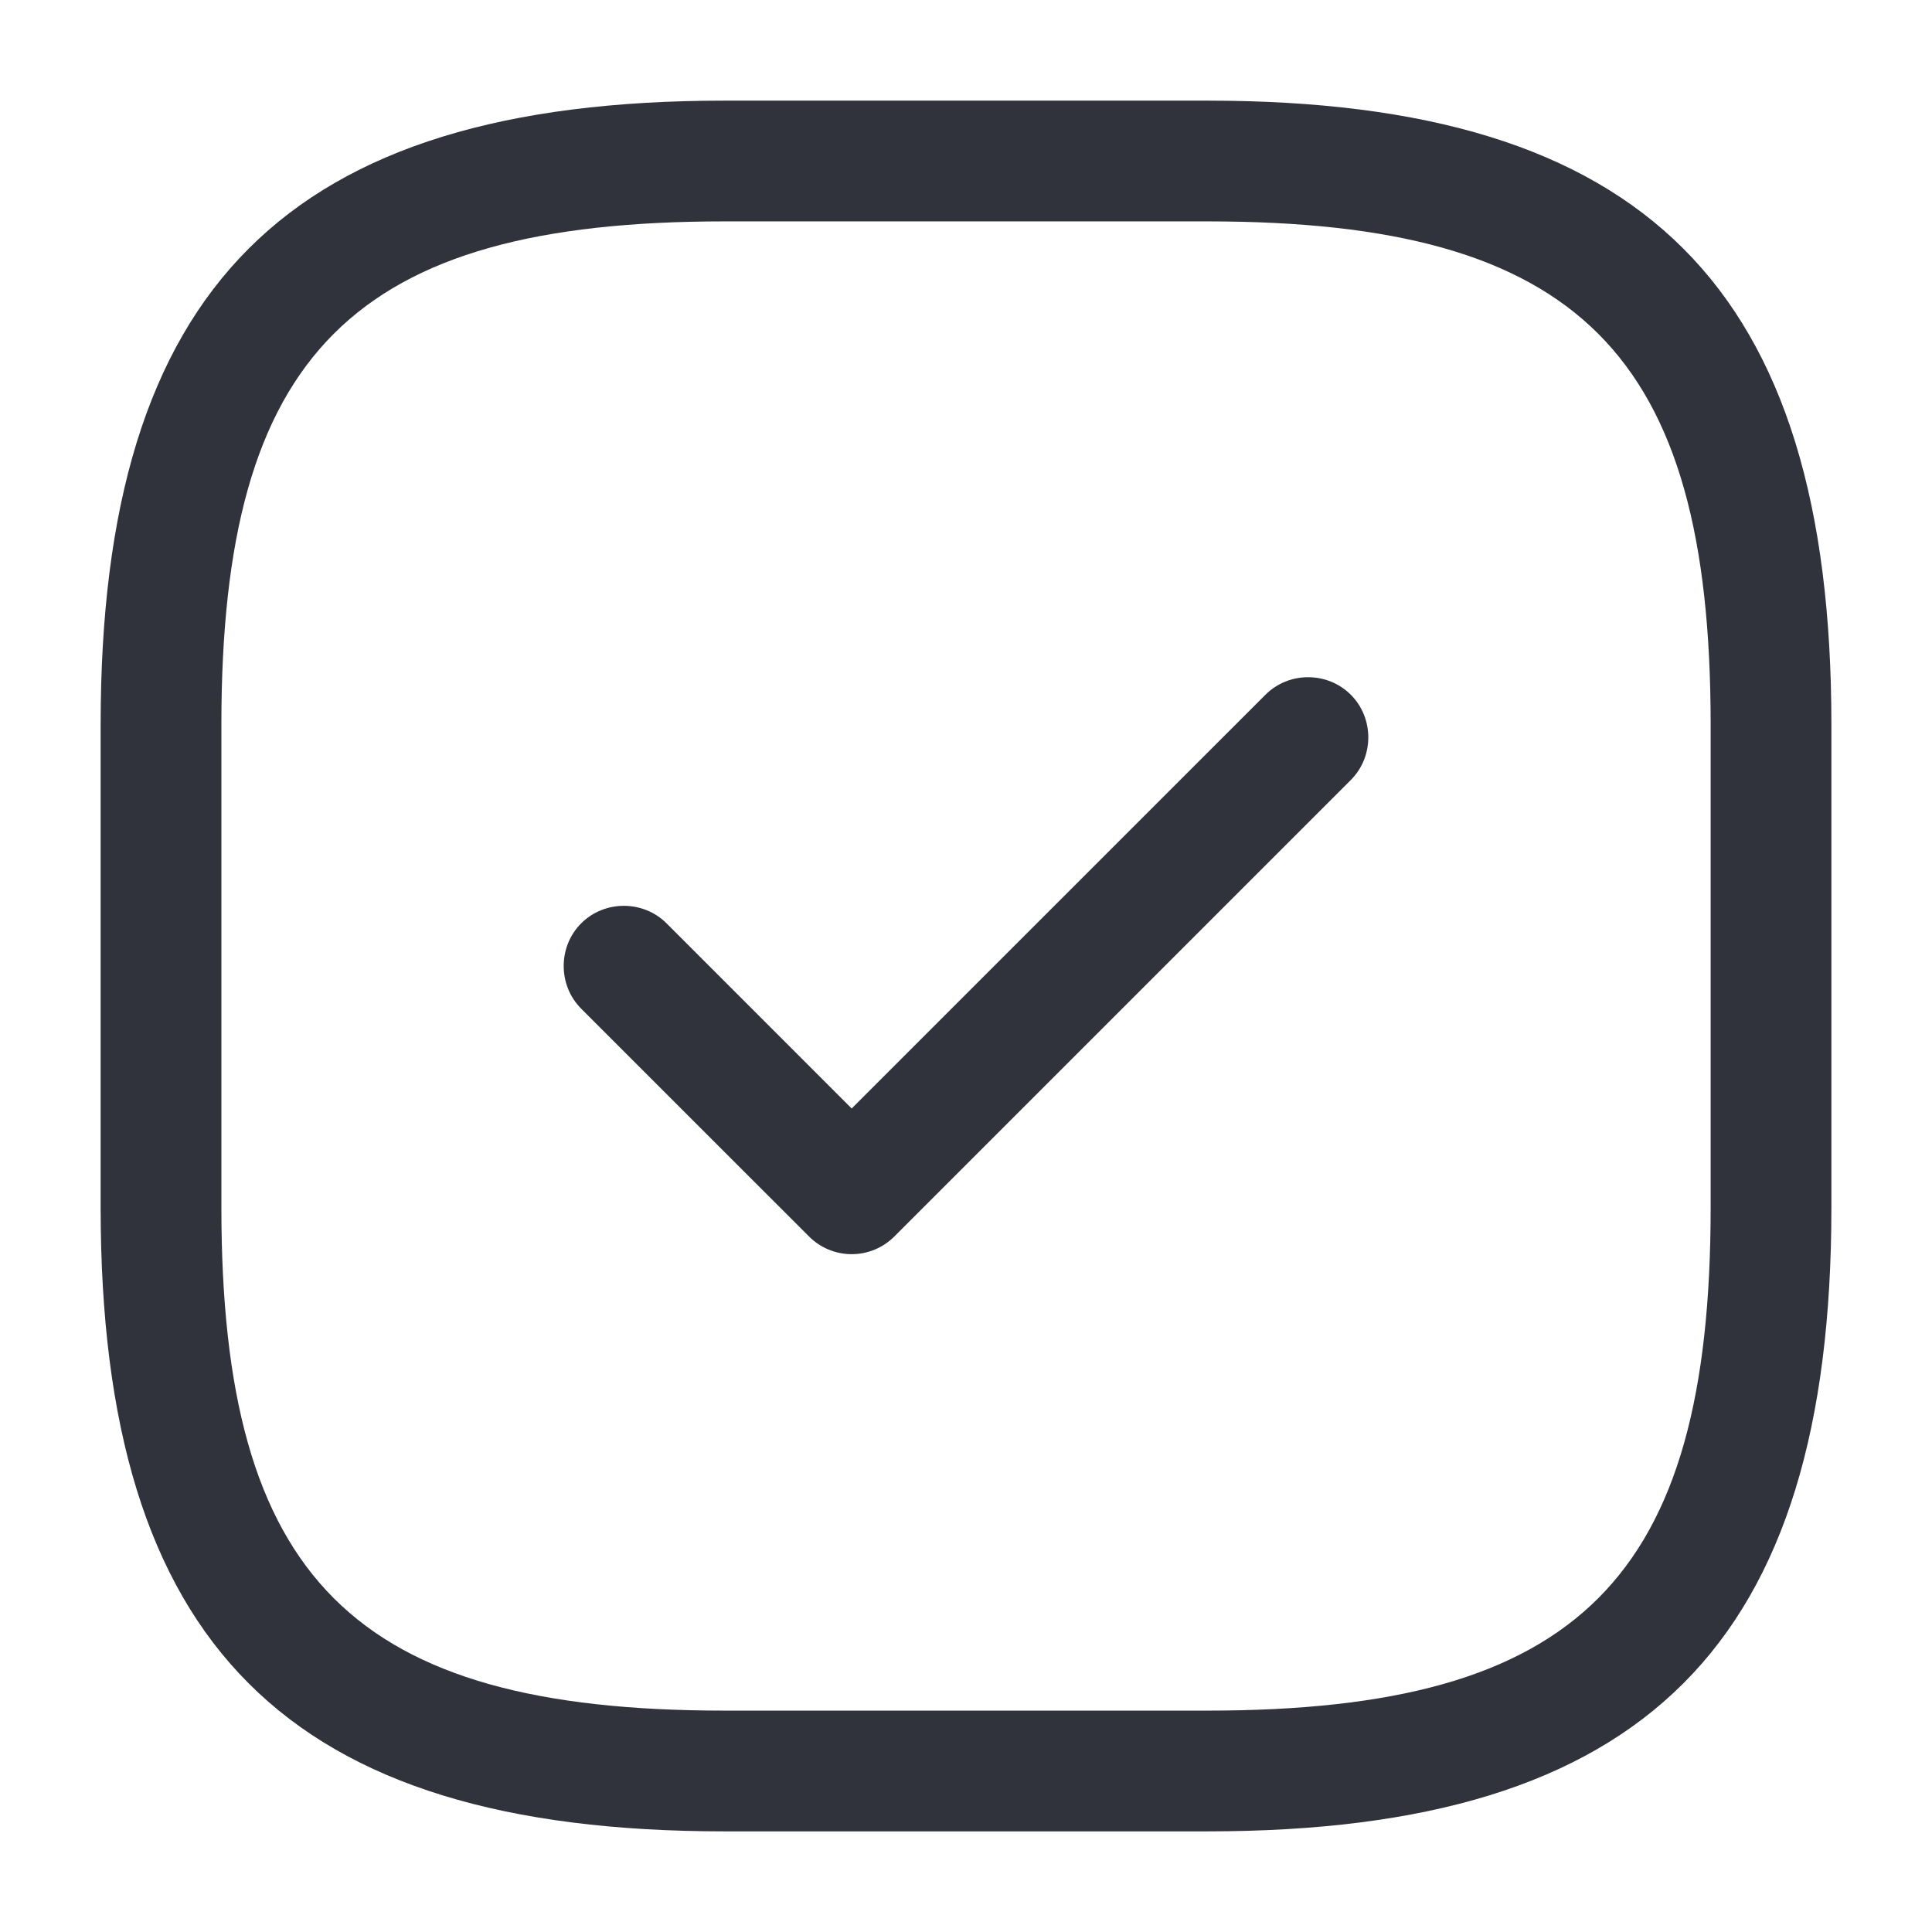
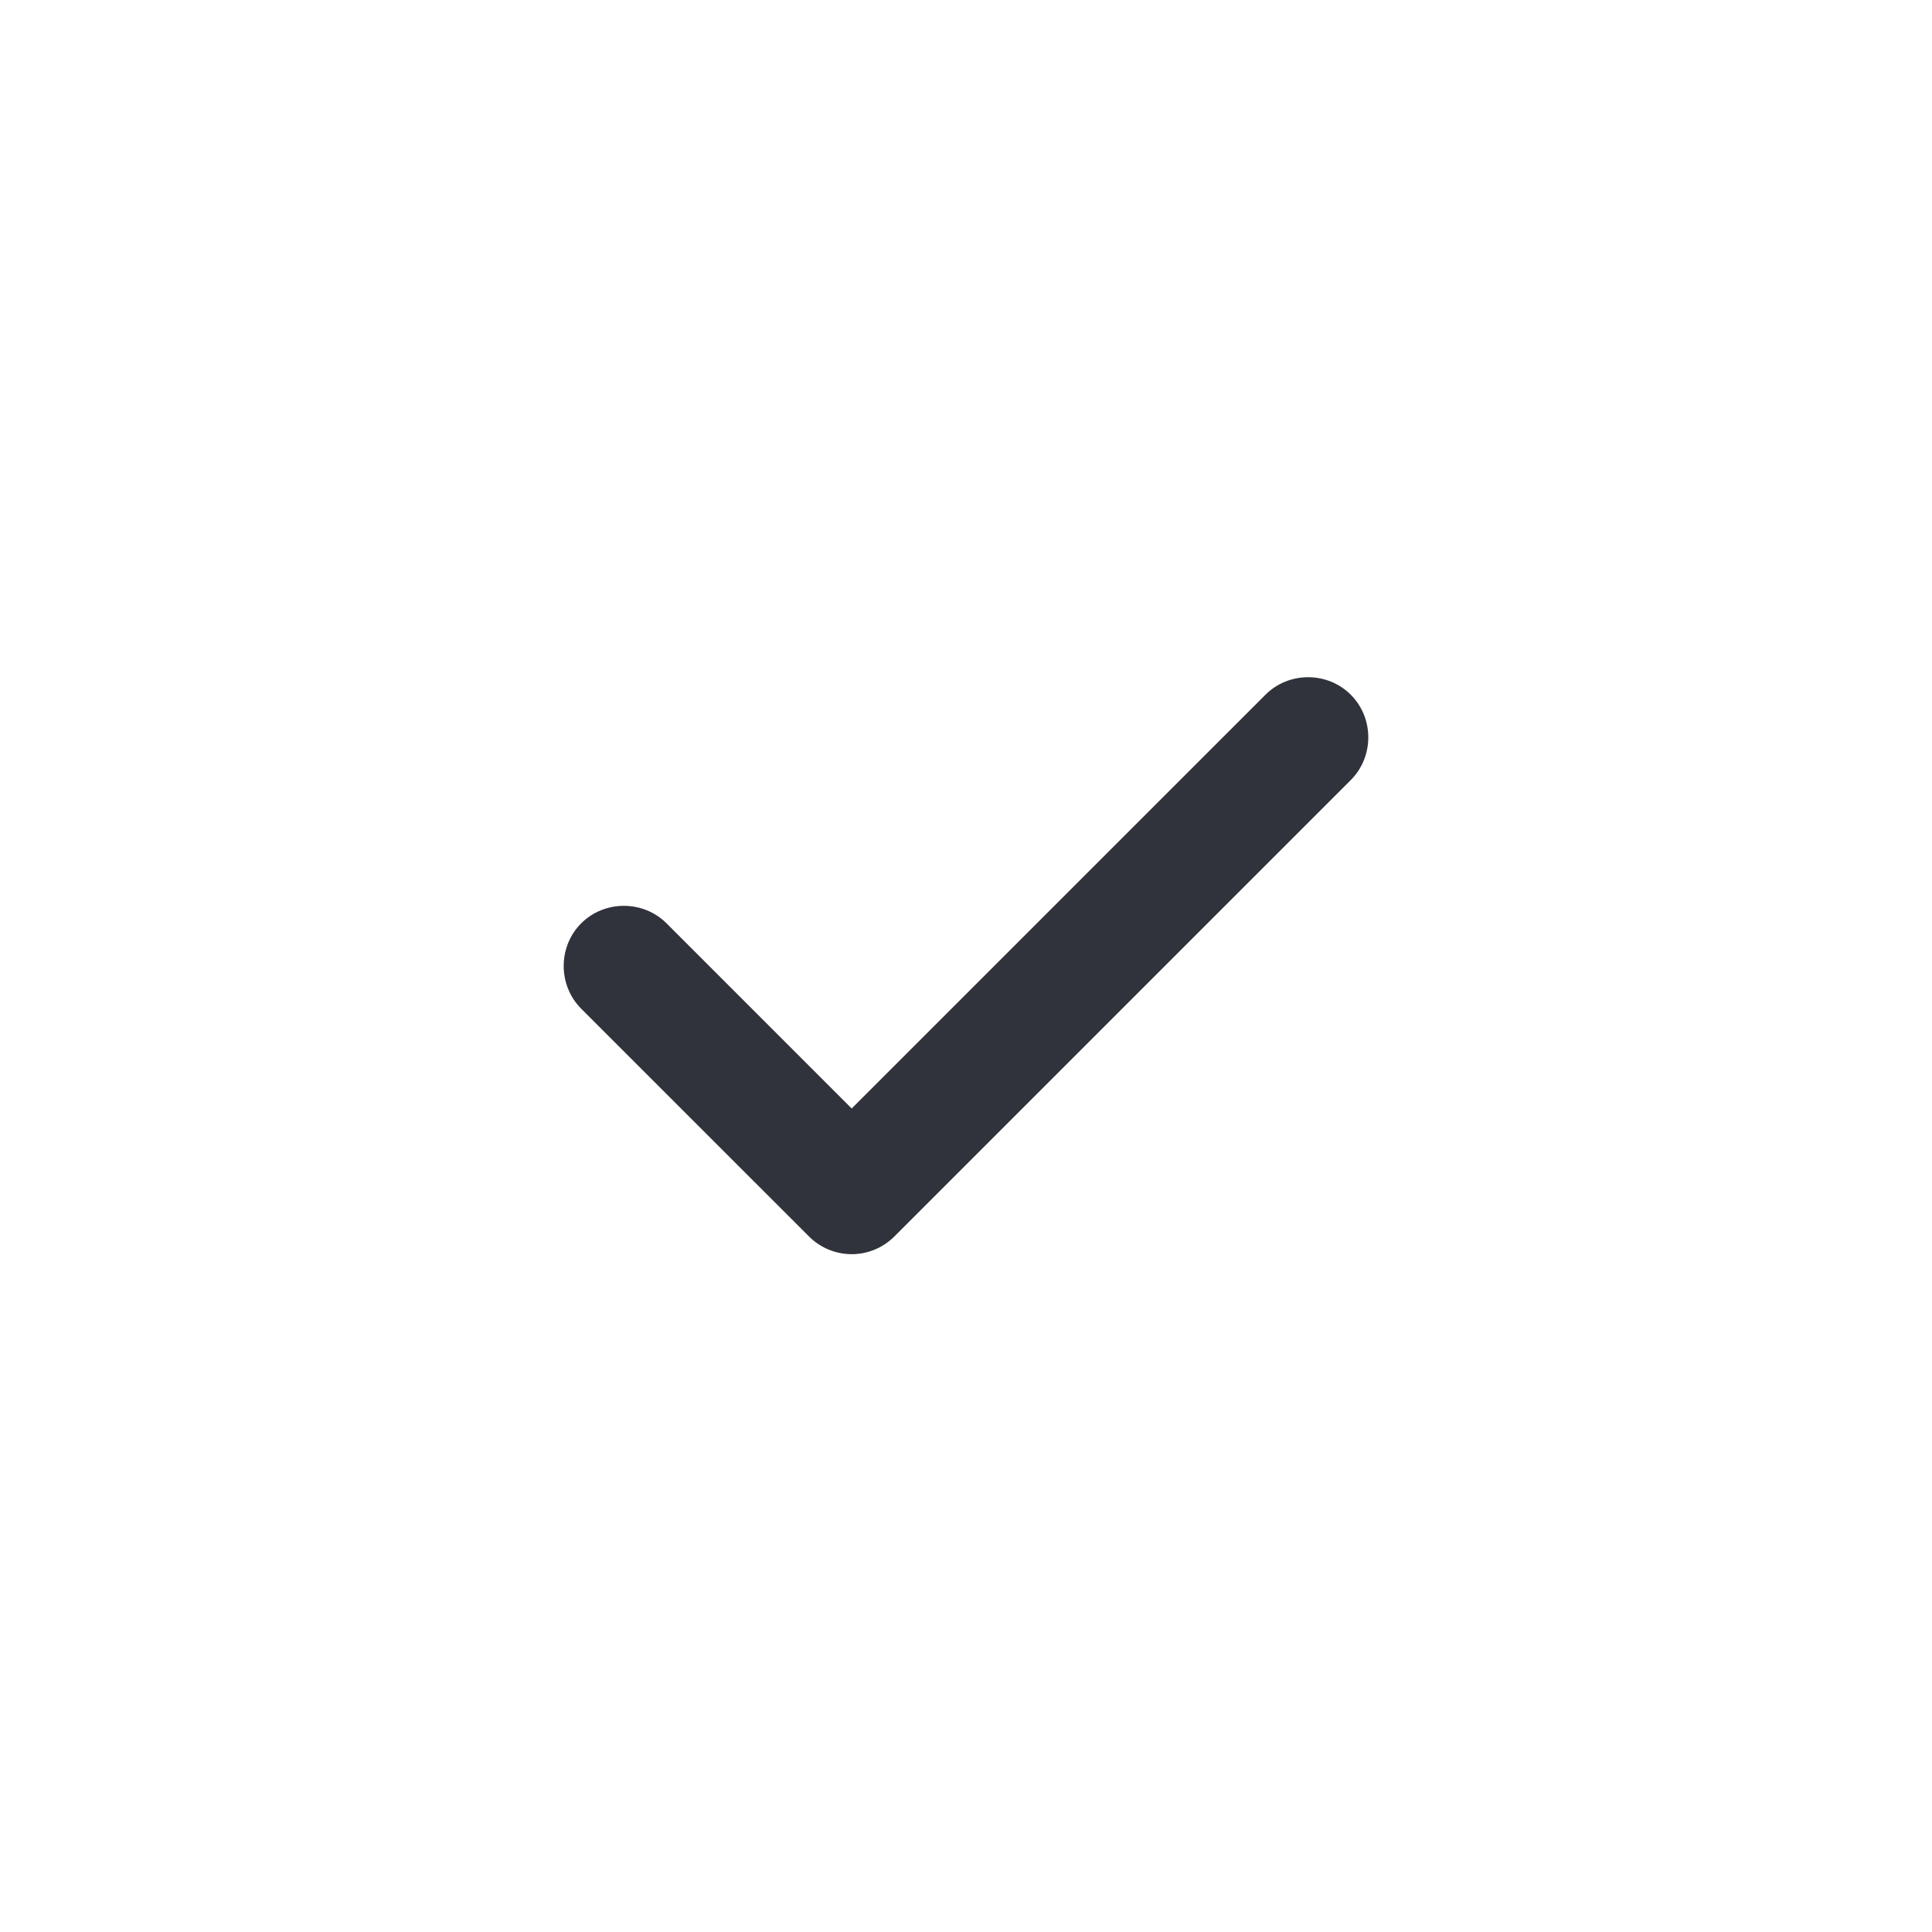
<svg xmlns="http://www.w3.org/2000/svg" width="56" height="56" viewBox="0 0 56 56" fill="none">
-   <path d="M35 53.083H21C8.33 53.083 2.917 47.67 2.917 35V21C2.917 8.33 8.33 2.917 21 2.917H35C47.67 2.917 53.084 8.33 53.084 21V35C53.084 47.67 47.67 53.083 35 53.083ZM21 6.417C10.244 6.417 6.417 10.243 6.417 21V35C6.417 45.757 10.244 49.583 21 49.583H35C45.757 49.583 49.584 45.757 49.584 35V21C49.584 10.243 45.757 6.417 35 6.417H21Z" fill="#30333B" />
  <path d="M24.686 36.353C24.22 36.353 23.776 36.167 23.45 35.84L16.846 29.237C16.17 28.56 16.17 27.44 16.846 26.763C17.523 26.087 18.643 26.087 19.32 26.763L24.686 32.13L36.68 20.137C37.356 19.46 38.476 19.46 39.153 20.137C39.83 20.813 39.83 21.933 39.153 22.61L25.923 35.84C25.596 36.167 25.153 36.353 24.686 36.353Z" fill="#30333B" />
</svg>